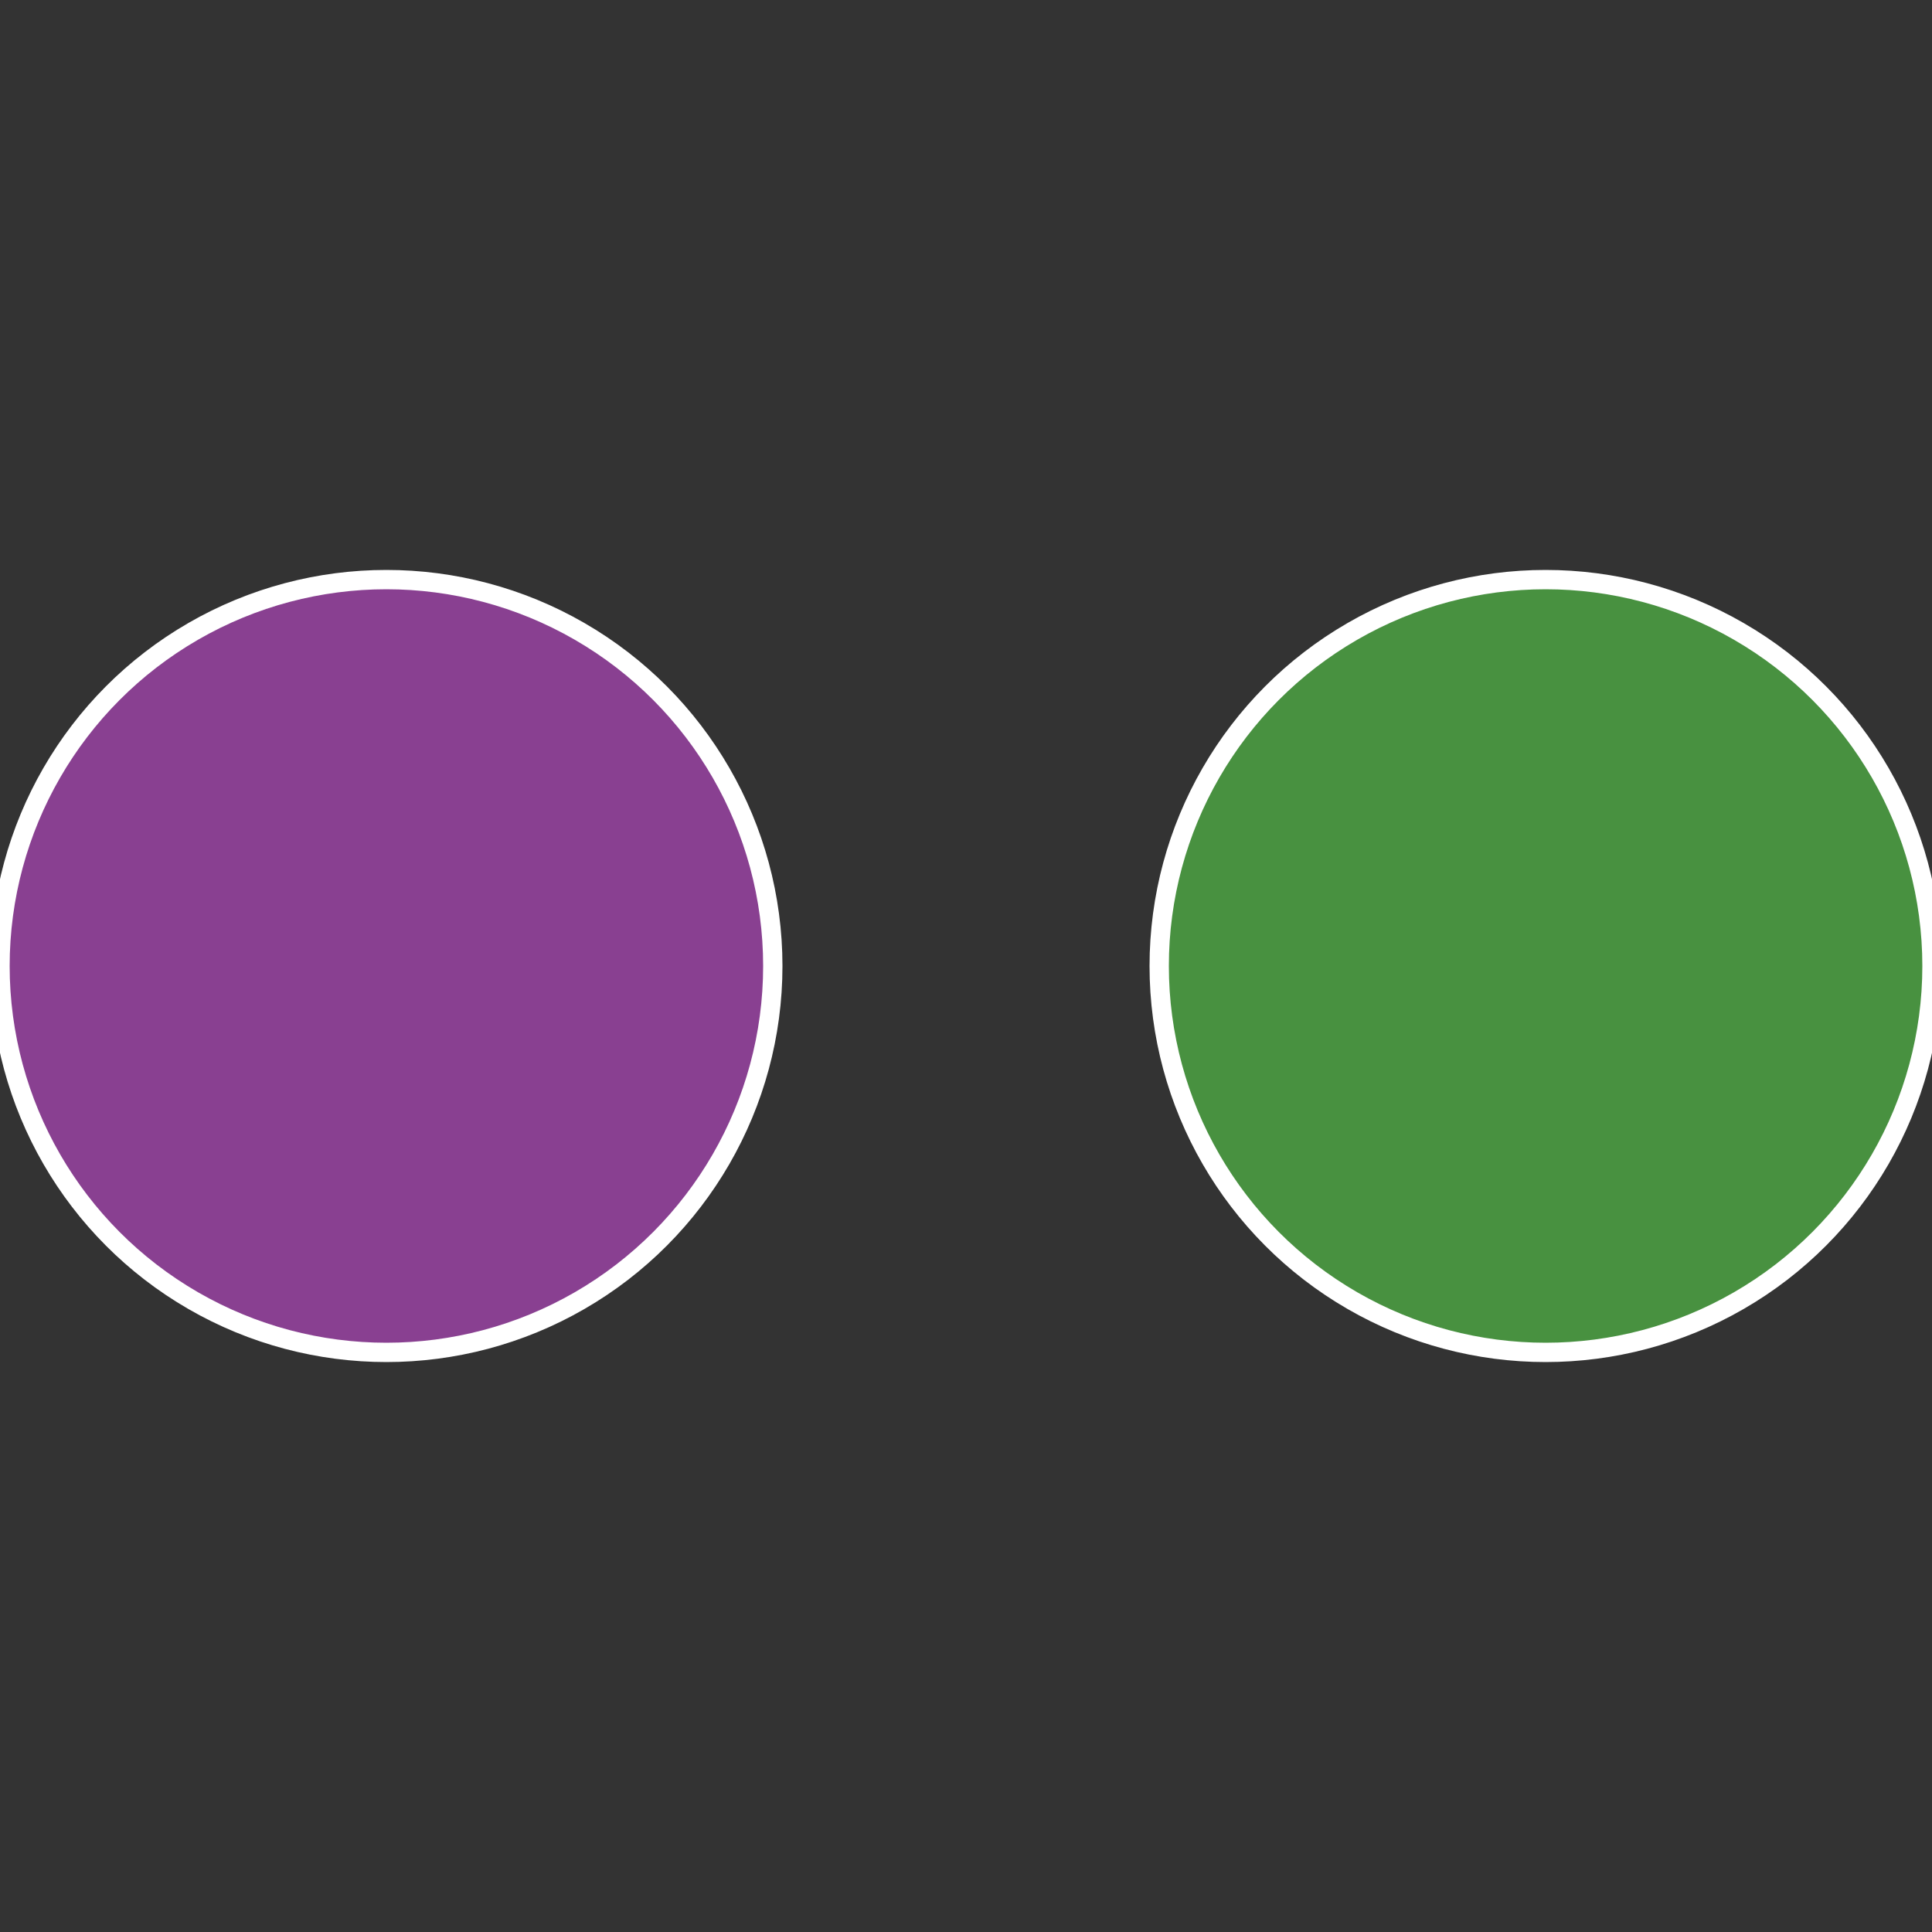
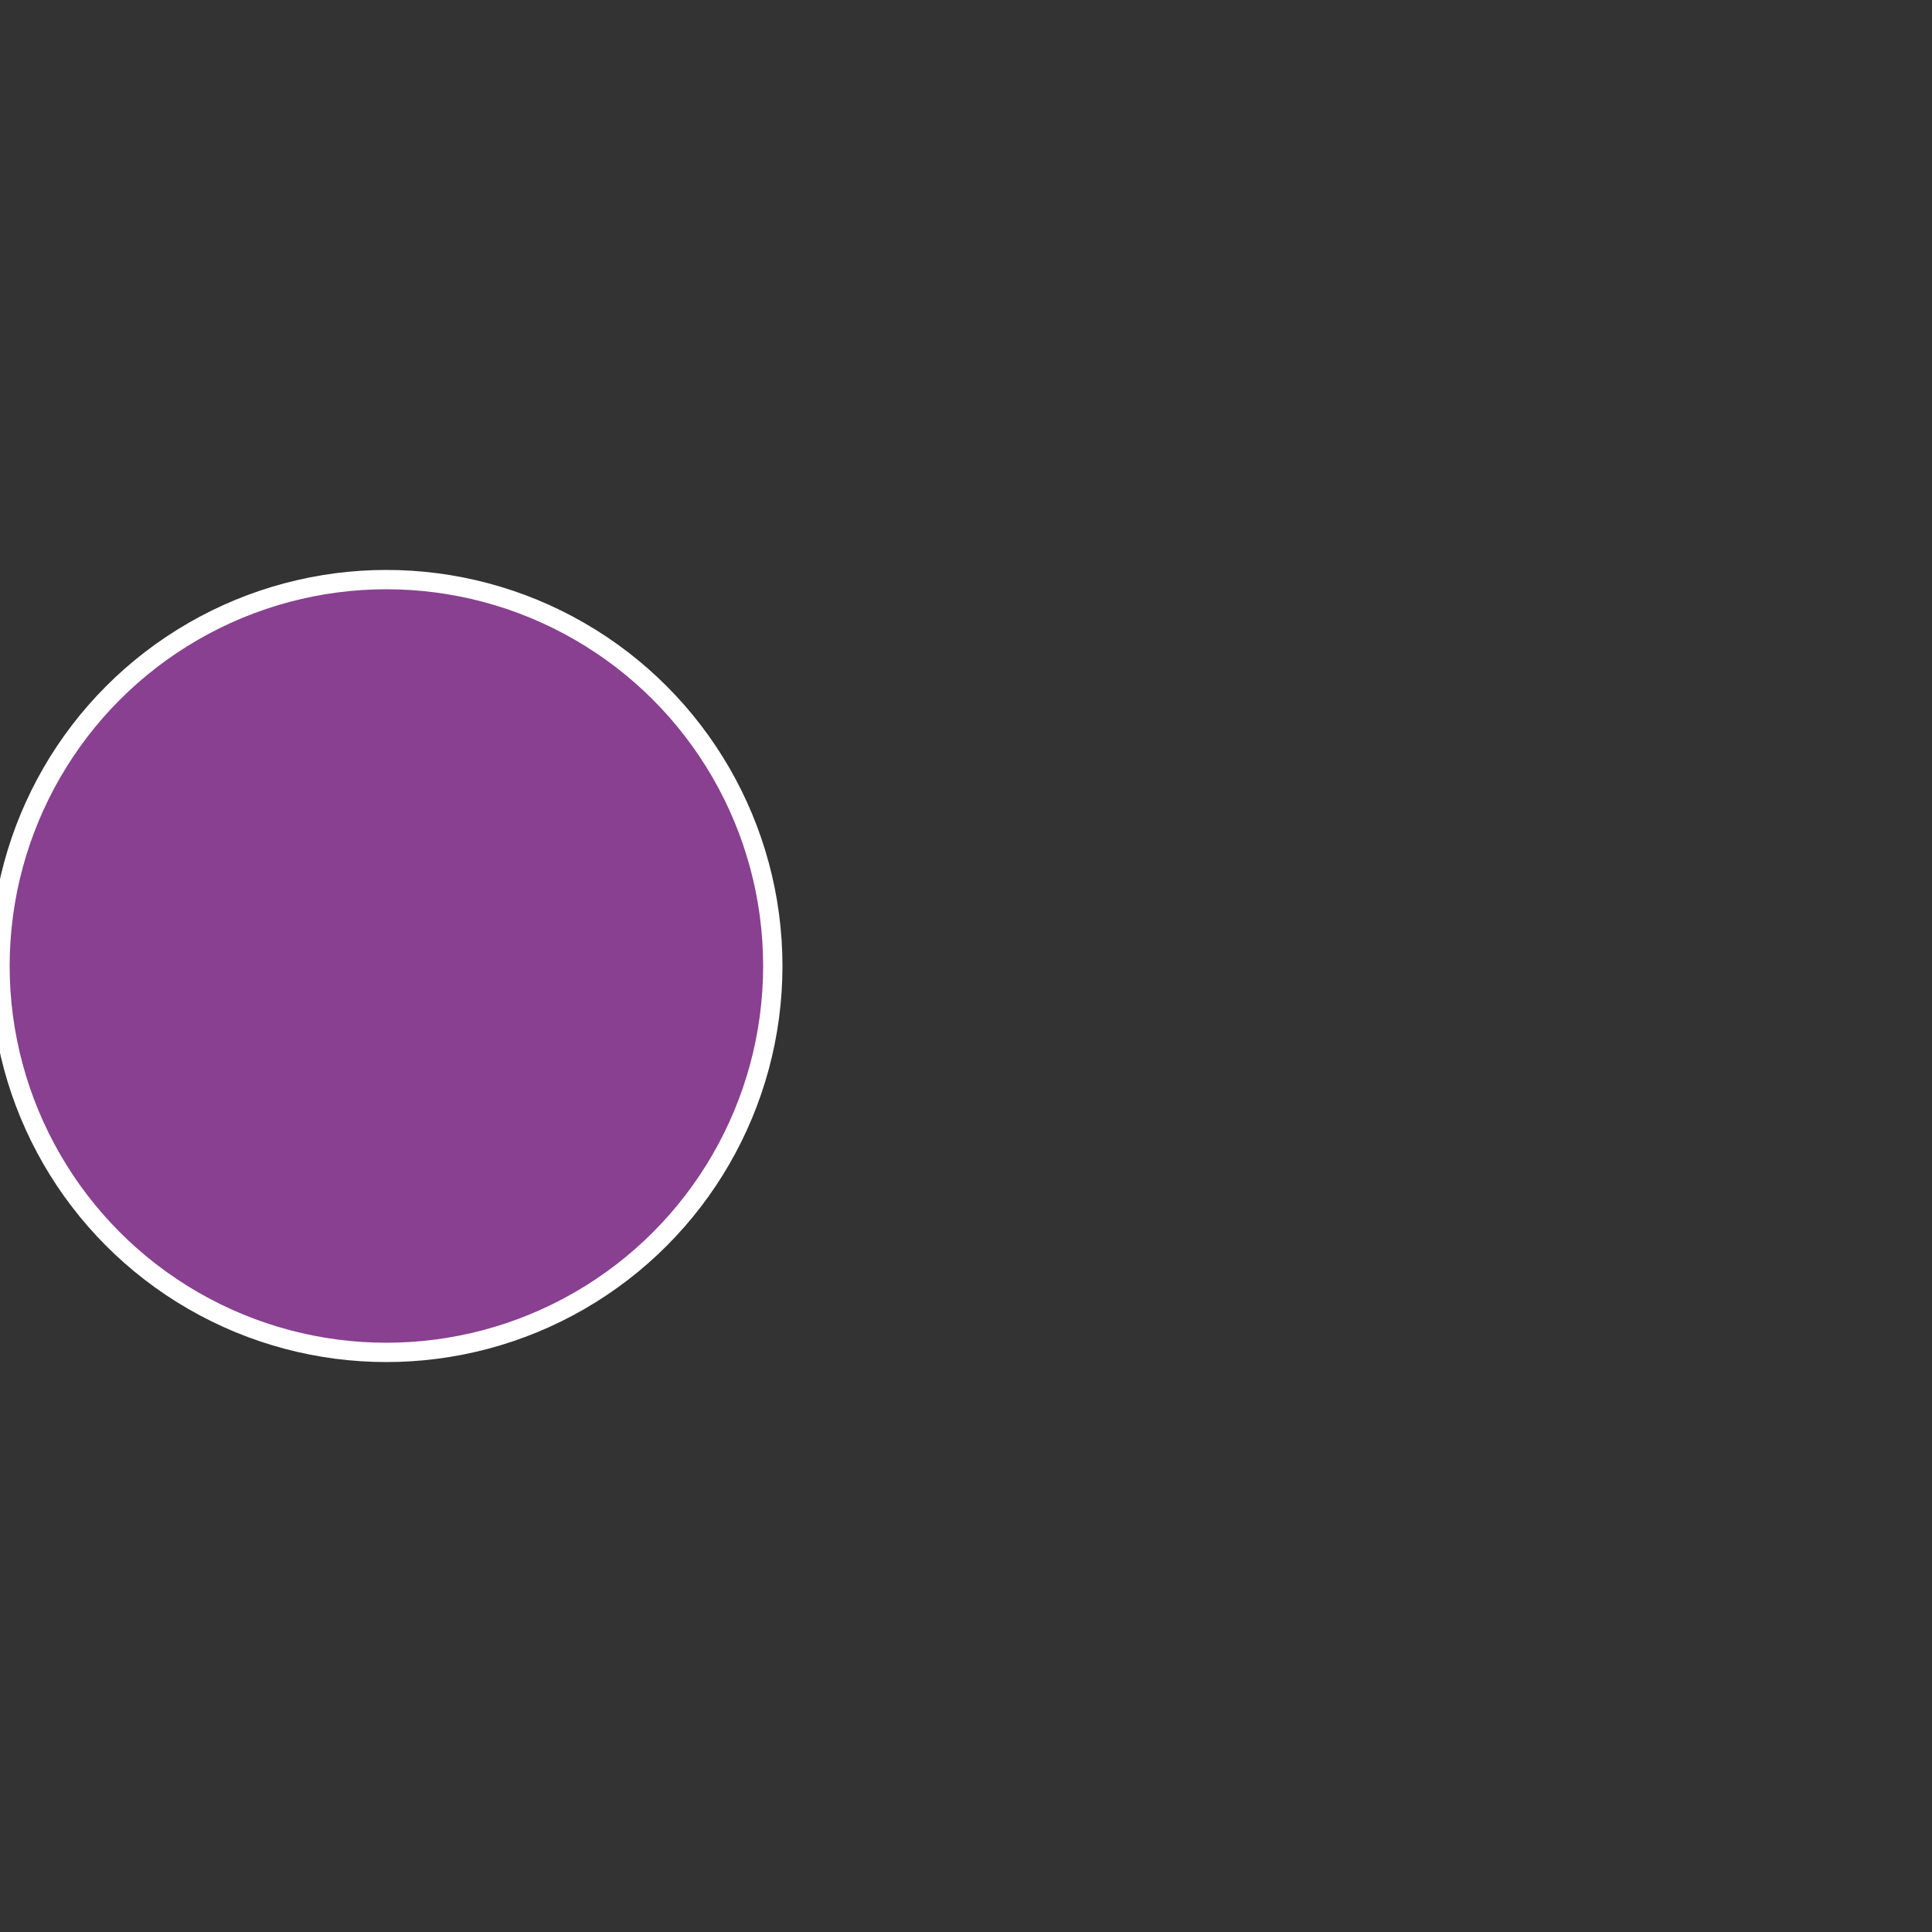
<svg xmlns="http://www.w3.org/2000/svg" width="500" height="500" viewBox="-1 -1 2 2">
  <rect x="-1" y="-1" width="2" height="2" fill="#333333" stroke="none" />
-   <circle cx="0.6" cy="0" r="0.4" fill="#489140" stroke="#fff" stroke-width="1%" />
  <circle cx="-0.6" cy="7.3478807948841E-17" r="0.4" fill="#894091" stroke="#fff" stroke-width="1%" />
</svg>